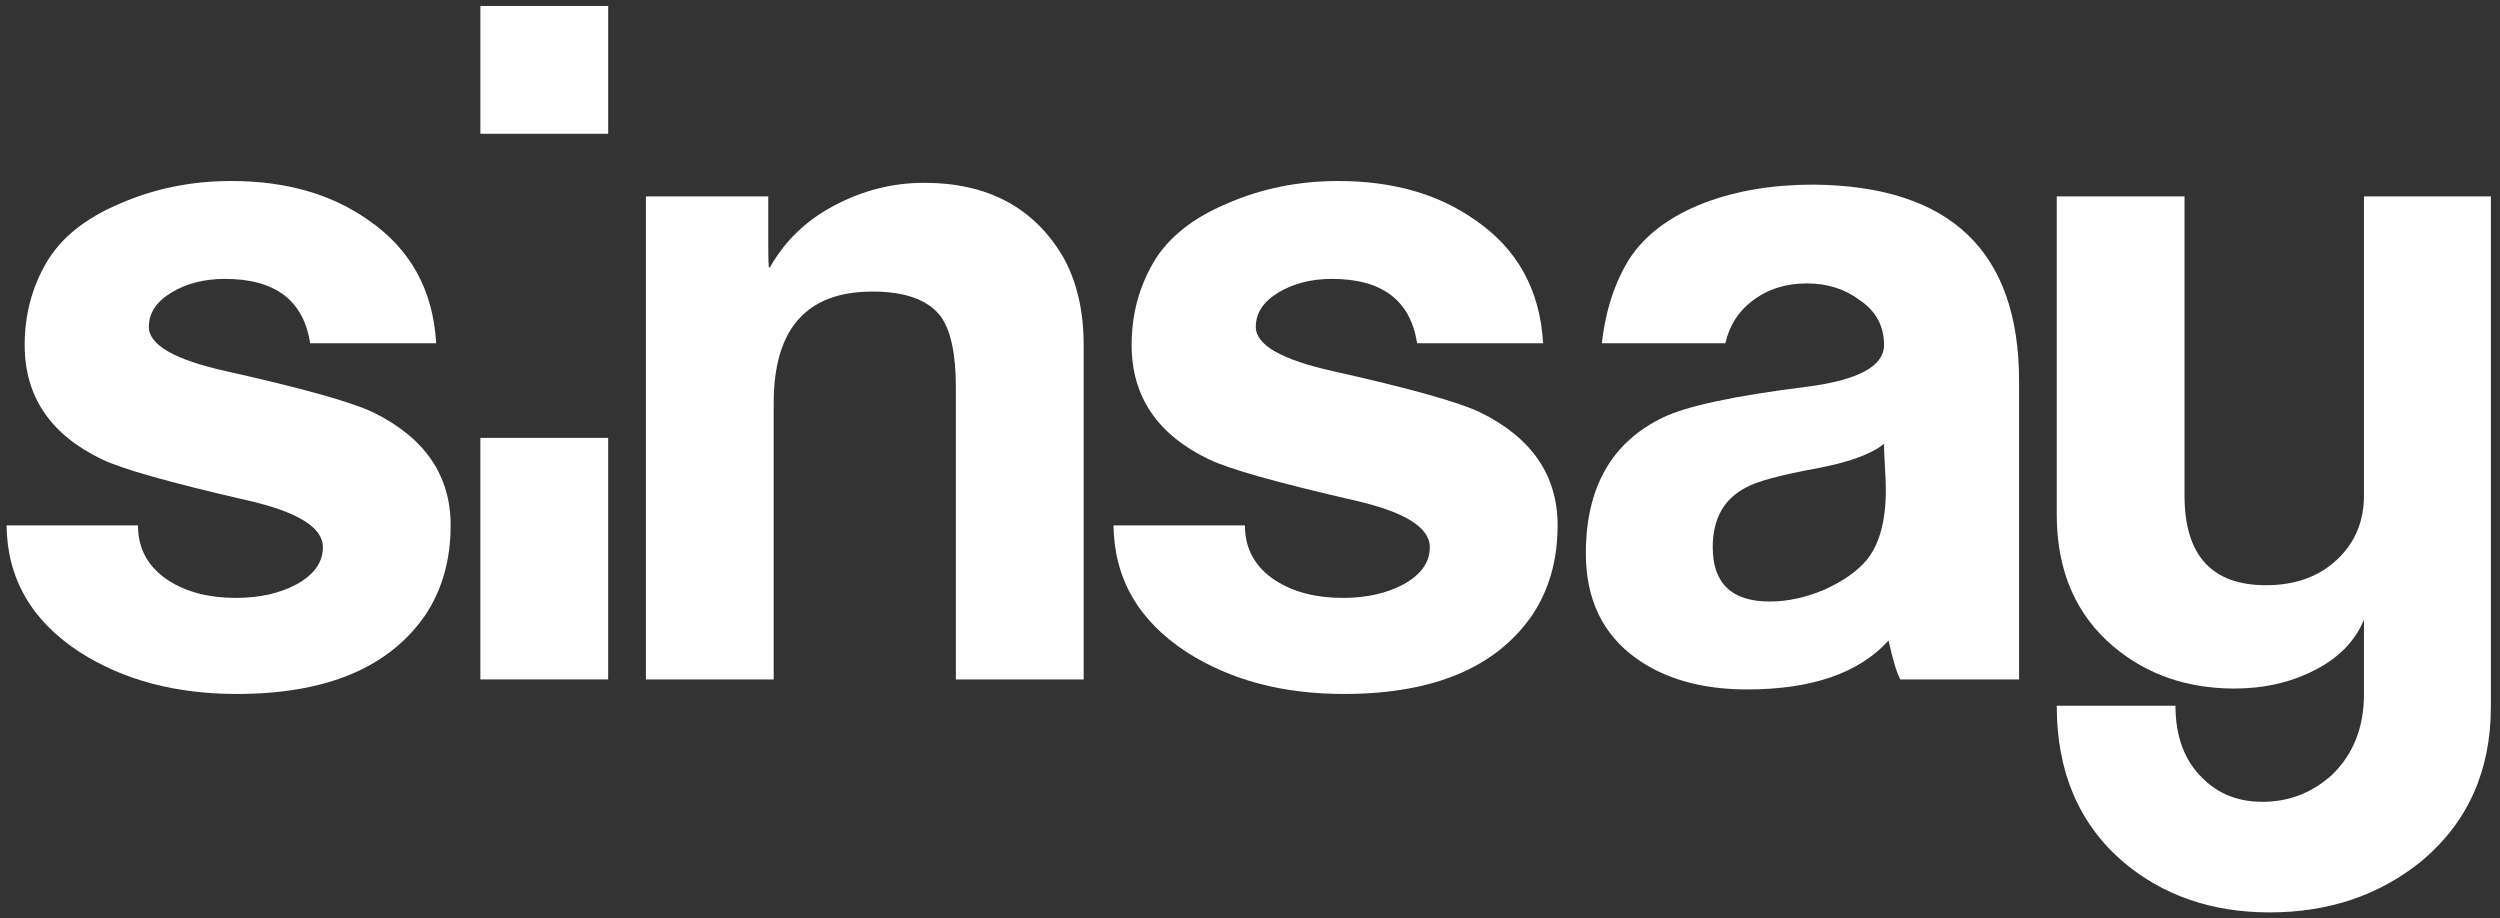
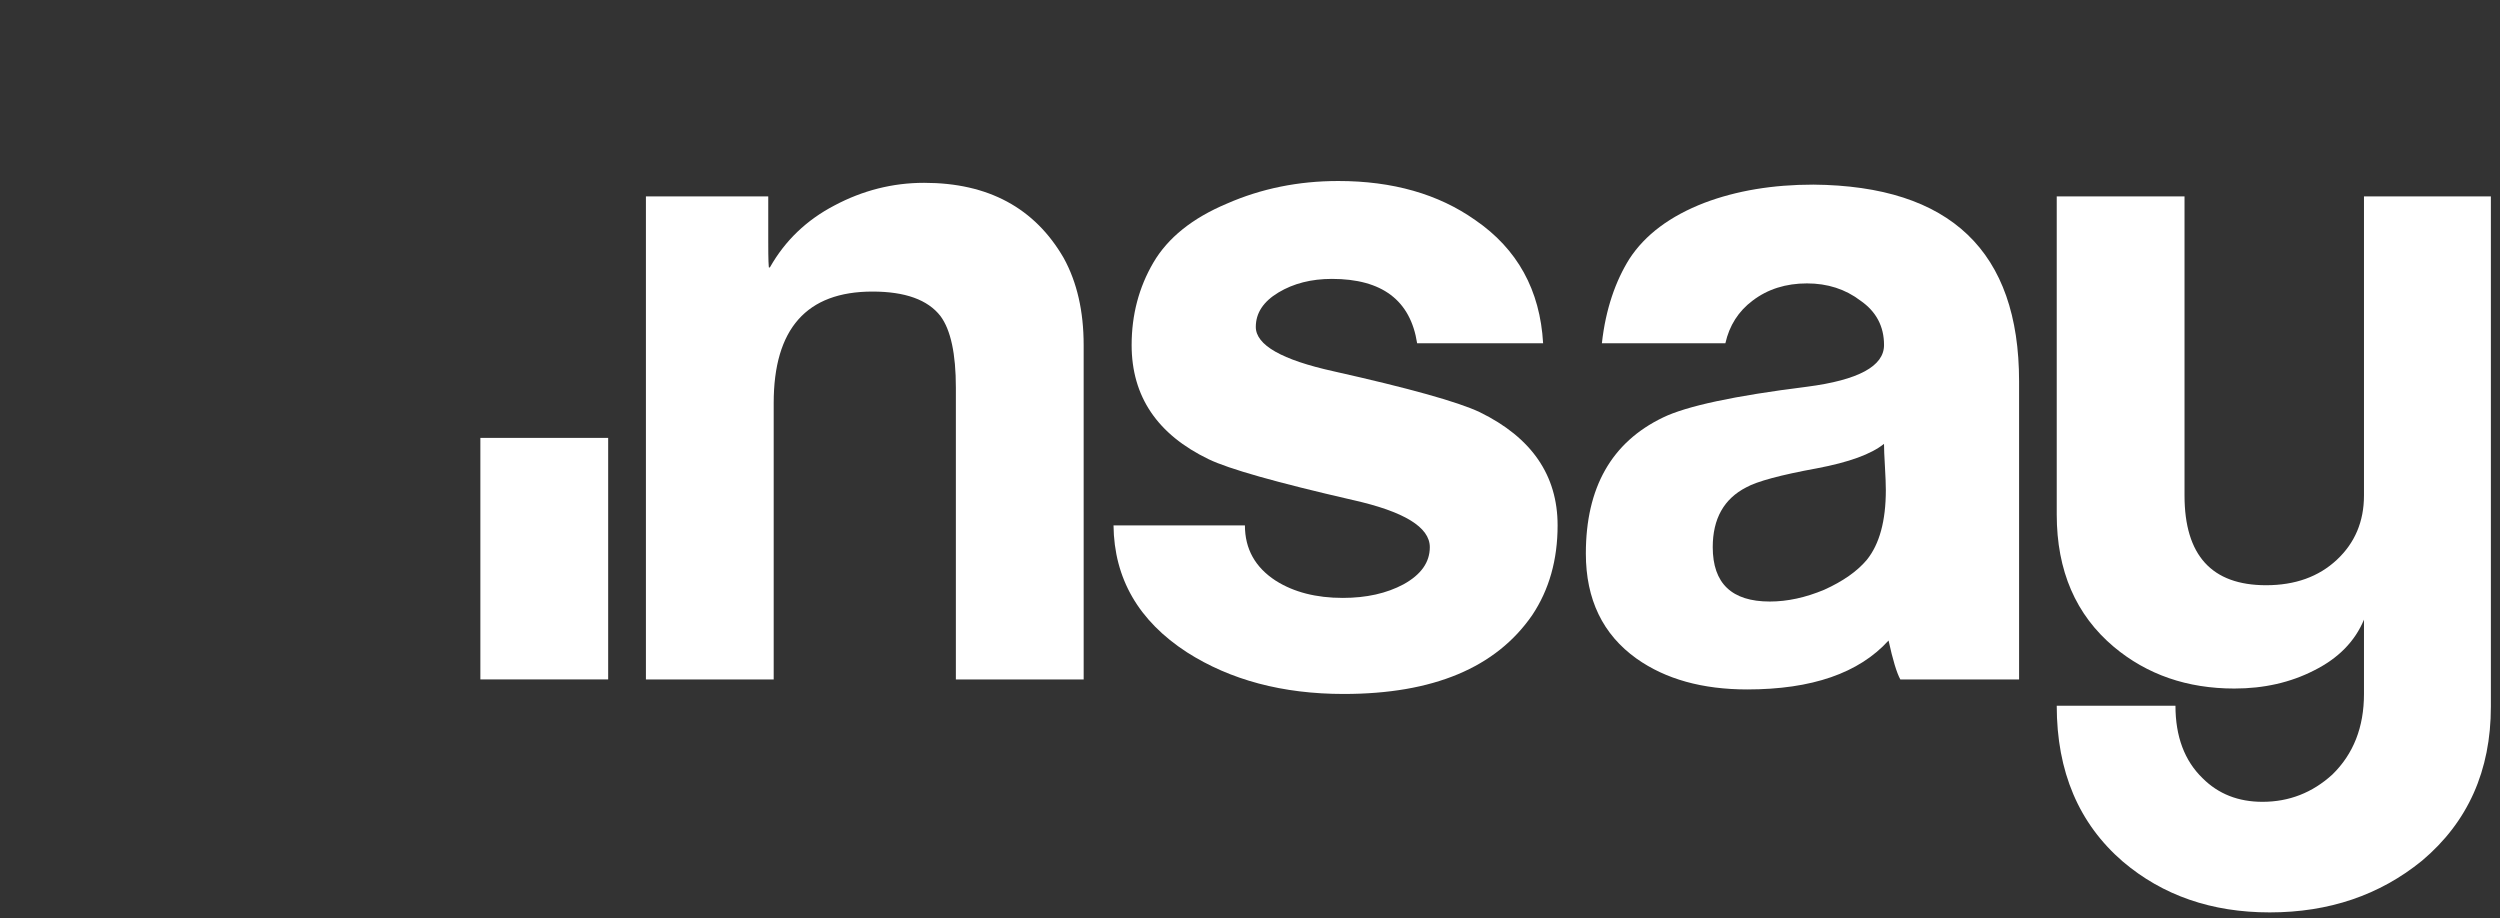
<svg xmlns="http://www.w3.org/2000/svg" width="147" height="54" viewBox="0 0 147 54" fill="none">
  <rect x="0" y="0" width="147" height="54" fill="#333333" stroke="none" />
  <g clip-path="url(#clip0_612_90)">
-     <path fill-rule="evenodd" clip-rule="evenodd" d="M26.498 30.893C26.498 32.919 26.001 34.677 25.006 36.169C22.874 39.261 19.18 40.805 13.922 40.805C10.333 40.805 7.26 39.988 4.702 38.354C1.86 36.508 0.421 34.02 0.386 30.893H8.112C8.112 32.279 8.717 33.363 9.924 34.145C10.99 34.82 12.305 35.157 13.868 35.157C15.254 35.157 16.444 34.891 17.439 34.358C18.469 33.789 18.985 33.062 18.985 32.173C18.985 31 17.474 30.076 14.454 29.401C9.978 28.371 7.153 27.572 5.981 27.003C2.961 25.547 1.451 23.308 1.451 20.289C1.451 18.512 1.878 16.895 2.73 15.439C3.583 13.983 5.021 12.828 7.047 11.975C9.072 11.087 11.257 10.643 13.601 10.643C16.799 10.643 19.481 11.407 21.648 12.935C24.136 14.64 25.468 17.056 25.646 20.183H18.238C17.848 17.66 16.178 16.399 13.229 16.399C12.02 16.399 10.972 16.665 10.085 17.198C9.197 17.731 8.753 18.406 8.753 19.223C8.753 20.289 10.28 21.16 13.336 21.834C17.776 22.83 20.637 23.629 21.916 24.233C24.97 25.724 26.498 27.945 26.498 30.893Z" fill="white" />
    <path fill-rule="evenodd" clip-rule="evenodd" d="M63.72 39.953H56.205V22.793C56.205 20.803 55.904 19.4 55.299 18.584C54.553 17.624 53.221 17.144 51.302 17.144C47.429 17.144 45.493 19.329 45.493 23.7V39.953H37.98V11.549H45.173V14.214C45.173 15.244 45.191 15.759 45.227 15.759C45.227 15.723 45.244 15.706 45.28 15.706C46.168 14.142 47.429 12.935 49.064 12.082C50.734 11.194 52.492 10.75 54.34 10.75C58.105 10.75 60.842 12.224 62.547 15.173C63.328 16.594 63.719 18.299 63.719 20.289L63.72 39.953Z" fill="white" />
    <path fill-rule="evenodd" clip-rule="evenodd" d="M91.587 30.893C91.587 32.919 91.09 34.677 90.095 36.169C87.963 39.261 84.269 40.805 79.01 40.805C75.422 40.805 72.349 39.988 69.791 38.354C66.949 36.508 65.509 34.02 65.475 30.893H73.201C73.201 32.279 73.806 33.363 75.013 34.145C76.079 34.82 77.394 35.157 78.957 35.157C80.343 35.157 81.533 34.891 82.527 34.358C83.558 33.789 84.073 33.062 84.073 32.173C84.073 31 82.563 30.076 79.543 29.401C75.067 28.371 72.243 27.572 71.07 27.003C68.05 25.547 66.54 23.308 66.54 20.289C66.54 18.512 66.967 16.895 67.819 15.439C68.672 13.983 70.11 12.828 72.136 11.975C74.161 11.087 76.346 10.643 78.69 10.643C81.888 10.643 84.57 11.407 86.737 12.935C89.225 14.64 90.556 17.056 90.735 20.183H83.327C82.936 17.66 81.266 16.399 78.317 16.399C77.109 16.399 76.061 16.665 75.173 17.198C74.285 17.731 73.841 18.406 73.841 19.223C73.841 20.289 75.368 21.16 78.424 21.834C82.865 22.83 85.725 23.629 87.004 24.233C90.059 25.724 91.587 27.945 91.587 30.893Z" fill="white" />
    <path fill-rule="evenodd" clip-rule="evenodd" d="M118.721 39.953H111.74C111.526 39.563 111.295 38.799 111.047 37.662C109.306 39.581 106.535 40.539 102.734 40.539C100.105 40.539 97.938 39.936 96.232 38.728C94.242 37.307 93.248 35.246 93.248 32.546C93.248 28.674 94.757 26.009 97.778 24.552C99.163 23.877 101.987 23.273 106.251 22.74C109.271 22.349 110.781 21.532 110.781 20.289C110.781 19.187 110.319 18.317 109.395 17.677C108.507 17.002 107.459 16.664 106.251 16.664C105.007 16.664 103.941 17.002 103.053 17.677C102.221 18.301 101.687 19.137 101.452 20.184H94.191C94.412 18.166 95.001 16.513 95.806 15.226C96.73 13.804 98.204 12.703 100.229 11.922C102.112 11.211 104.244 10.856 106.624 10.856C114.689 10.926 118.722 14.782 118.722 22.42V39.953H118.721ZM110.78 26.098C110.034 26.702 108.72 27.181 106.836 27.537C104.705 27.927 103.319 28.301 102.68 28.656C101.365 29.331 100.709 30.503 100.709 32.173C100.709 34.305 101.827 35.37 104.065 35.37C105.096 35.37 106.162 35.139 107.264 34.678C108.365 34.181 109.2 33.595 109.768 32.92C110.514 31.996 110.887 30.628 110.887 28.816C110.887 28.496 110.869 28.034 110.834 27.431C110.798 26.826 110.78 26.382 110.78 26.098Z" fill="white" />
-     <path d="M35.761 0.351H28.247V7.865H35.761V0.351Z" fill="white" />
    <path d="M35.76 25.748H28.246V39.95H35.76V25.748Z" fill="white" />
    <path fill-rule="evenodd" clip-rule="evenodd" d="M146.463 41.552C146.463 45.318 145.113 48.337 142.413 50.611C139.926 52.636 136.942 53.649 133.459 53.649C130.049 53.649 127.171 52.654 124.826 50.664C122.233 48.426 120.936 45.371 120.936 41.498H127.917C127.917 43.31 128.45 44.731 129.515 45.761C130.439 46.685 131.612 47.147 133.033 47.147C134.596 47.147 135.964 46.615 137.136 45.549C138.38 44.34 139.002 42.76 139.002 40.806V36.436C138.469 37.715 137.492 38.71 136.07 39.42C134.685 40.13 133.121 40.486 131.381 40.486C128.609 40.486 126.247 39.67 124.293 38.035C122.055 36.152 120.936 33.558 120.936 30.254V11.549H128.45V29.136C128.45 32.653 130.049 34.411 133.246 34.411C134.951 34.411 136.337 33.914 137.403 32.919C138.469 31.924 139.002 30.663 139.002 29.135V11.549H146.463V41.552H146.463Z" fill="white" />
  </g>
  <defs>
    <clipPath id="clip0_612_90">
      <rect width="146.571" height="54" fill="white" />
    </clipPath>
  </defs>
</svg>